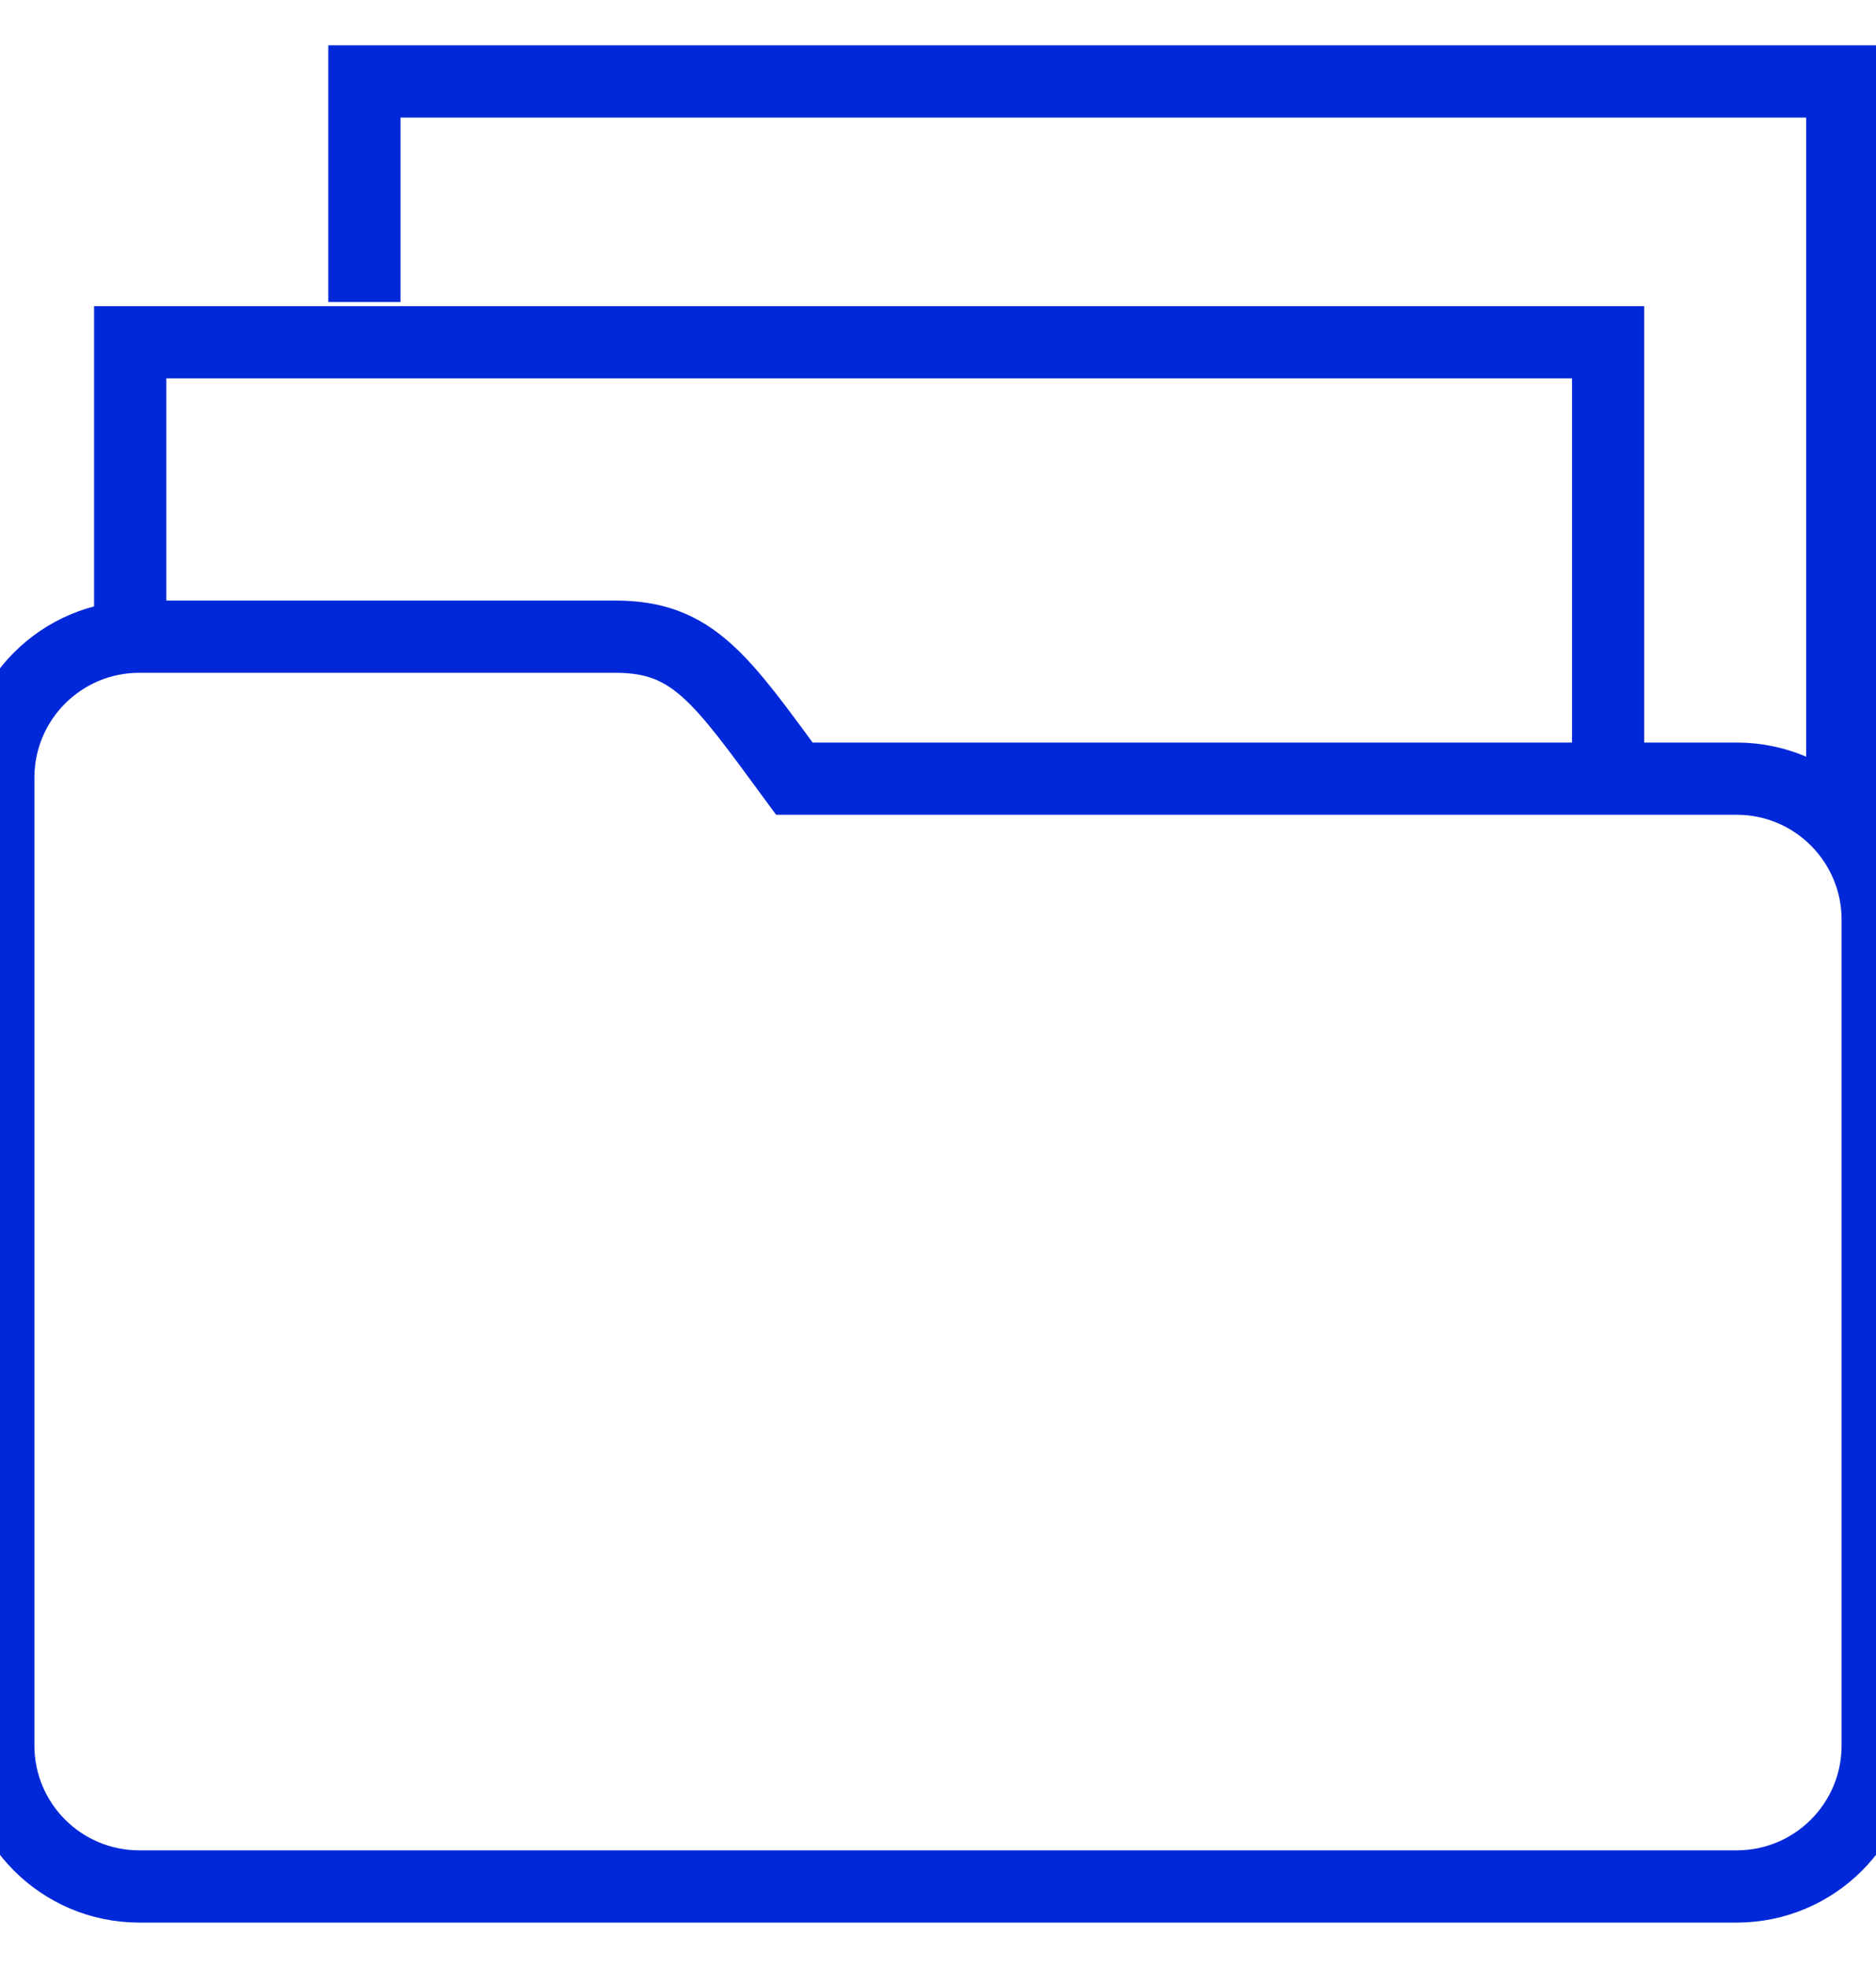
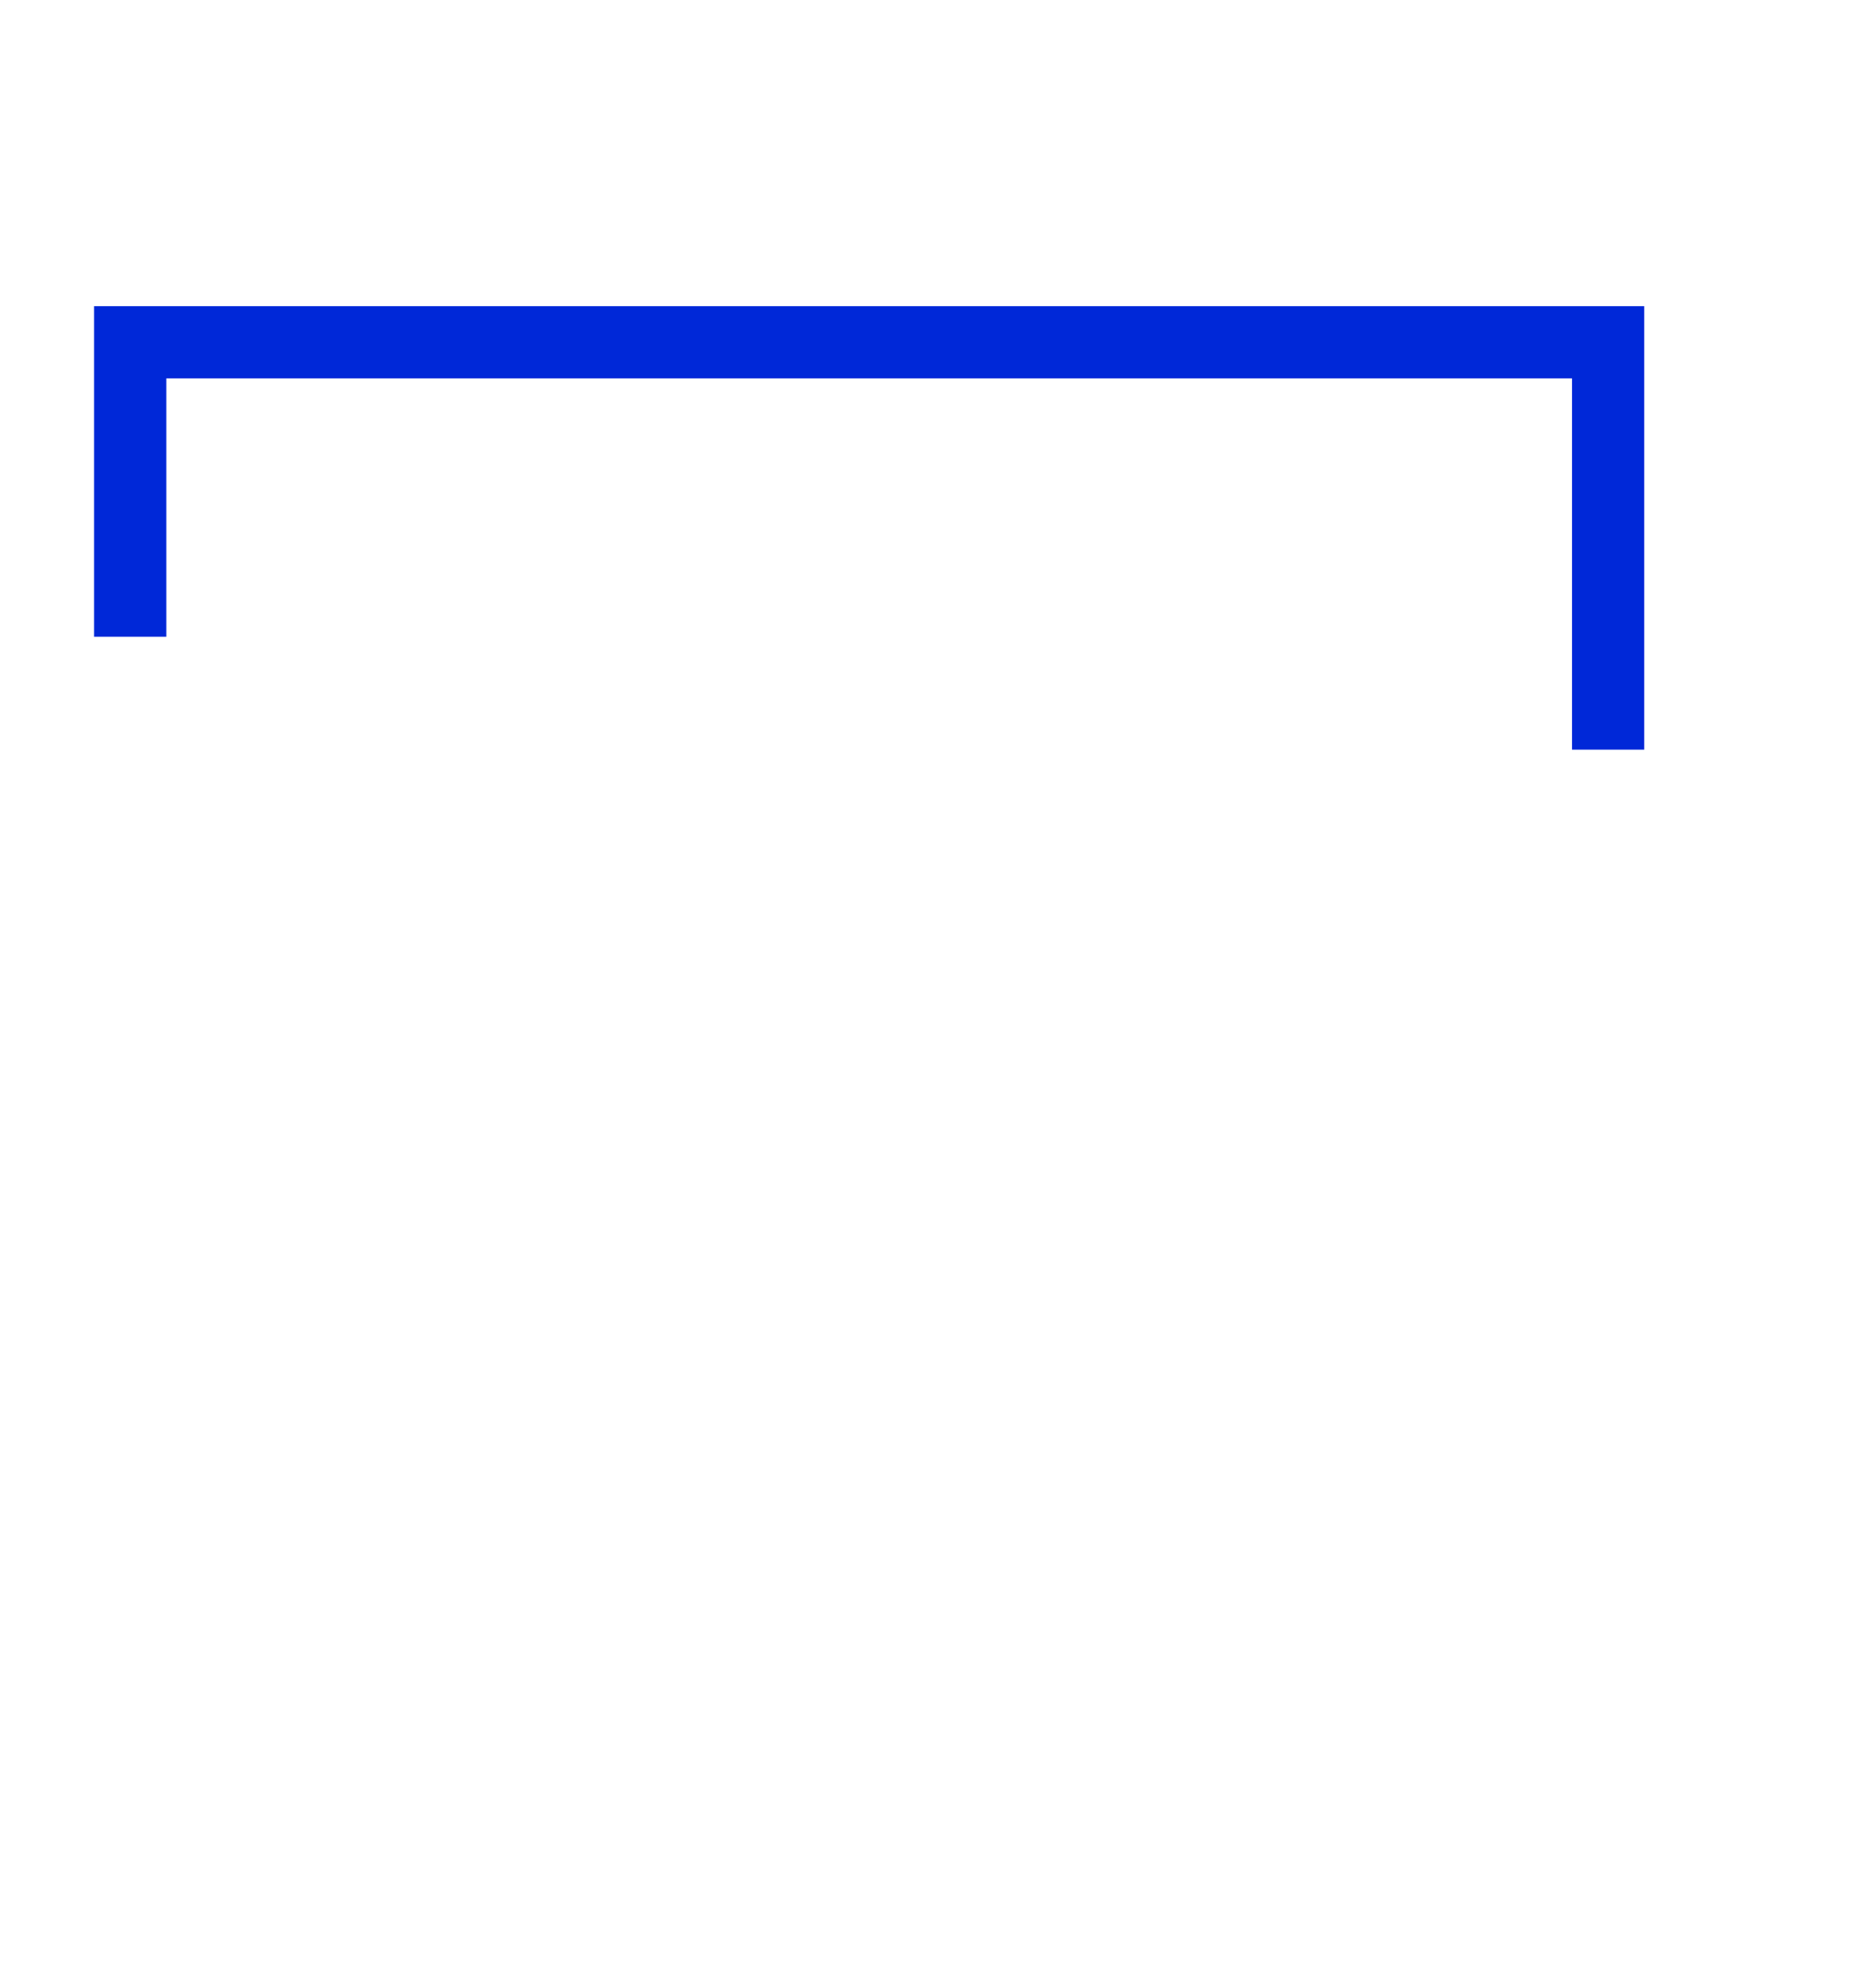
<svg xmlns="http://www.w3.org/2000/svg" id="Layer_1" viewBox="0 0 285.73 299.67">
  <defs>
    <style>.cls-1{fill:none;stroke:#0028d8;stroke-miterlimit:10;stroke-width:11px;}</style>
  </defs>
  <g id="Layer_2">
    <g id="blue">
      <polyline class="cls-1" points="19.83 96.96 19.83 52.12 244.93 52.12 244.93 114.15" />
-       <polyline class="cls-1" points="55.5 45.99 55.5 12.4 280.59 12.4 280.59 126.56" />
-       <path class="cls-1" d="M264.57,118.57H120.99c-11.2-15.23-15.44-21.62-27.22-21.62H21.16c-11.82,.03-21.39,9.6-21.42,21.42v147.47c.03,11.82,9.6,21.39,21.42,21.42h243.41c11.82-.03,21.39-9.6,21.42-21.42v-125.86c-.04-11.81-9.61-21.38-21.42-21.41Z" />
    </g>
  </g>
</svg>